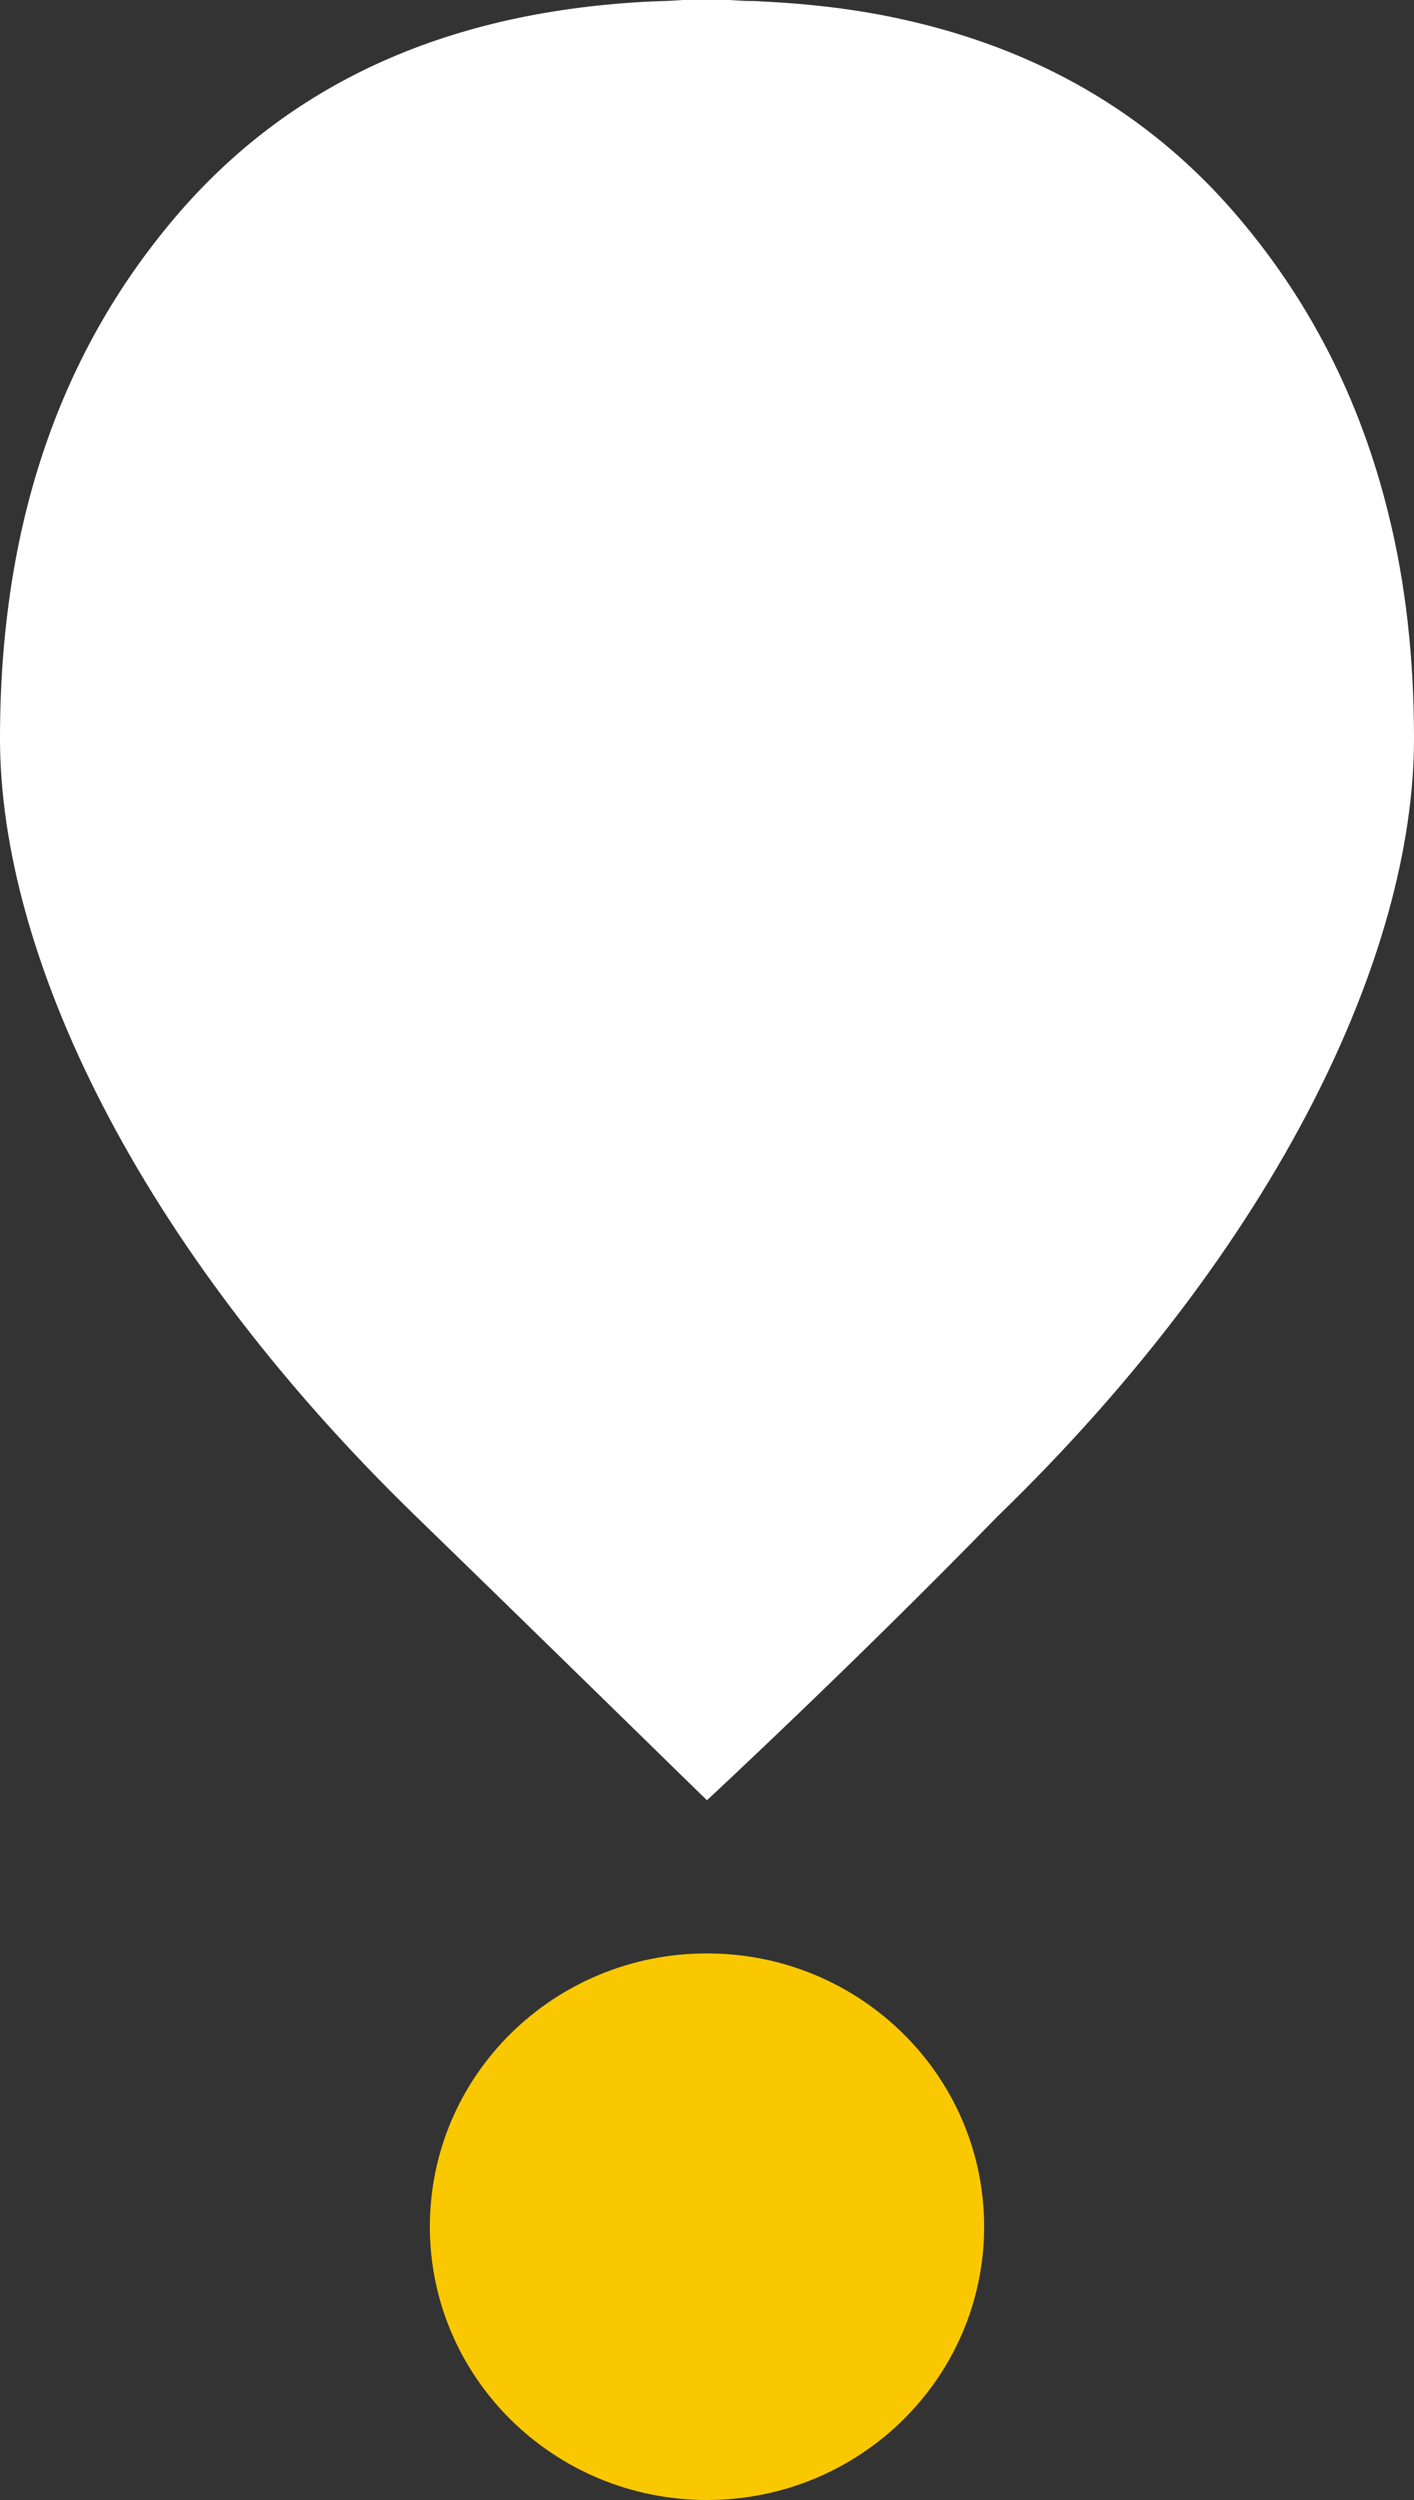
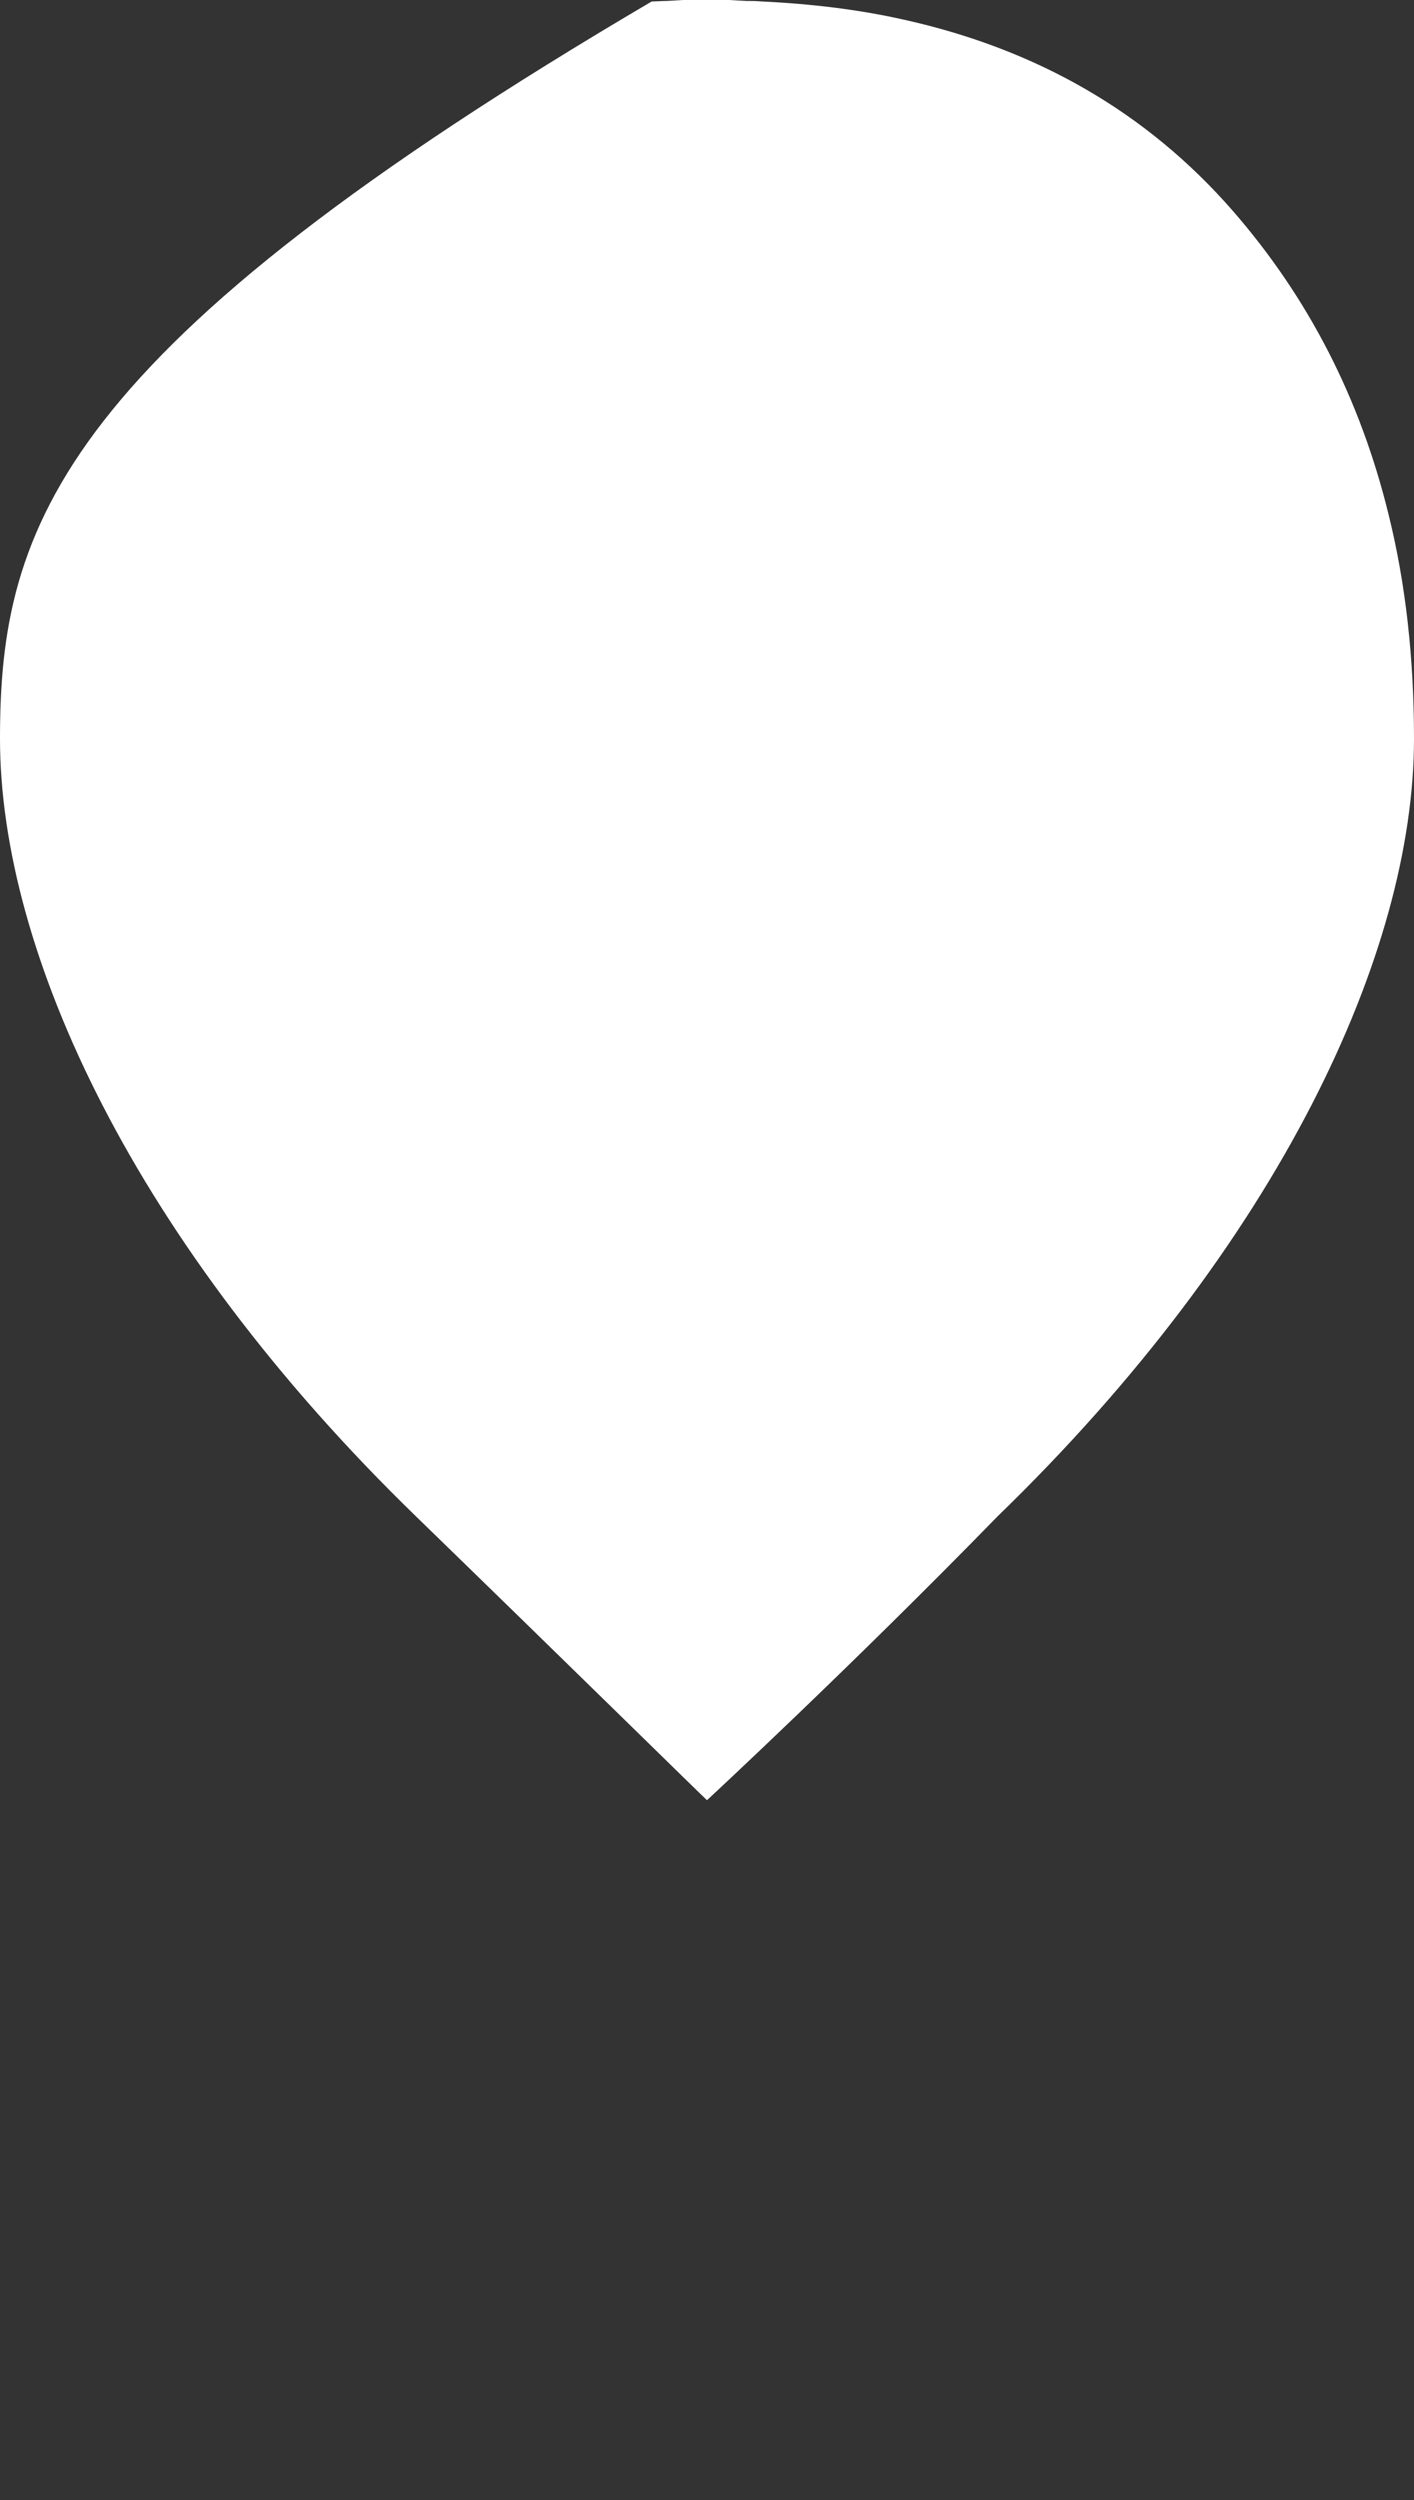
<svg xmlns="http://www.w3.org/2000/svg" version="1.1" id="Calque_1" x="0px" y="0px" viewBox="0 0 294.4 520.5" style="enable-background:new 0 0 294.4 520.5;" xml:space="preserve">
  <rect x="0" y="0" width="294.4" height="520.5" fill="#333333" stroke="none" />
  <style type="text/css">
	.st0{fill:#FFFFFF;}
	.st1{fill:#FAC800;}
</style>
  <g>
-     <path class="st0" d="M294.4,153.8c0-16.6-1.7-32.2-5.3-46.7c-5.9-24.1-16.7-45.2-32.6-63.4c-17.7-20.2-40.4-33.4-68.3-39.6   c-9.3-2.1-19.2-3.3-29.7-3.8c-1-0.1-2-0.1-3.1-0.1c-2.2-0.1-4.4-0.3-6.6-0.3c-0.6,0-1.1,0-1.7,0c-0.6,0-1.1,0-1.7,0   c-2.3,0-4.4,0.2-6.6,0.3c-1,0-2.1,0.1-3.1,0.1c-41.9,2-74.3,16.5-97.9,43.4C12.4,72.8,0,109.4,0,153.8   c0,44.5,28.1,105.1,86.6,161.9c31.4,30.5,60.5,59.1,60.6,59.1v0l0,0v0c0,0,30-27.8,60.5-59.1c0,0,0,0,0,0   C266.3,258.9,294.4,198.3,294.4,153.8z" />
-     <path class="st1" d="M89.5,463.6c0,31.4,25.8,56.9,57.7,56.9s57.7-25.5,57.7-56.9c0-31.4-25.8-56.9-57.7-56.9   S89.5,432.1,89.5,463.6" />
+     <path class="st0" d="M294.4,153.8c0-16.6-1.7-32.2-5.3-46.7c-5.9-24.1-16.7-45.2-32.6-63.4c-17.7-20.2-40.4-33.4-68.3-39.6   c-9.3-2.1-19.2-3.3-29.7-3.8c-1-0.1-2-0.1-3.1-0.1c-2.2-0.1-4.4-0.3-6.6-0.3c-0.6,0-1.1,0-1.7,0c-0.6,0-1.1,0-1.7,0   c-2.3,0-4.4,0.2-6.6,0.3c-1,0-2.1,0.1-3.1,0.1C12.4,72.8,0,109.4,0,153.8   c0,44.5,28.1,105.1,86.6,161.9c31.4,30.5,60.5,59.1,60.6,59.1v0l0,0v0c0,0,30-27.8,60.5-59.1c0,0,0,0,0,0   C266.3,258.9,294.4,198.3,294.4,153.8z" />
  </g>
</svg>